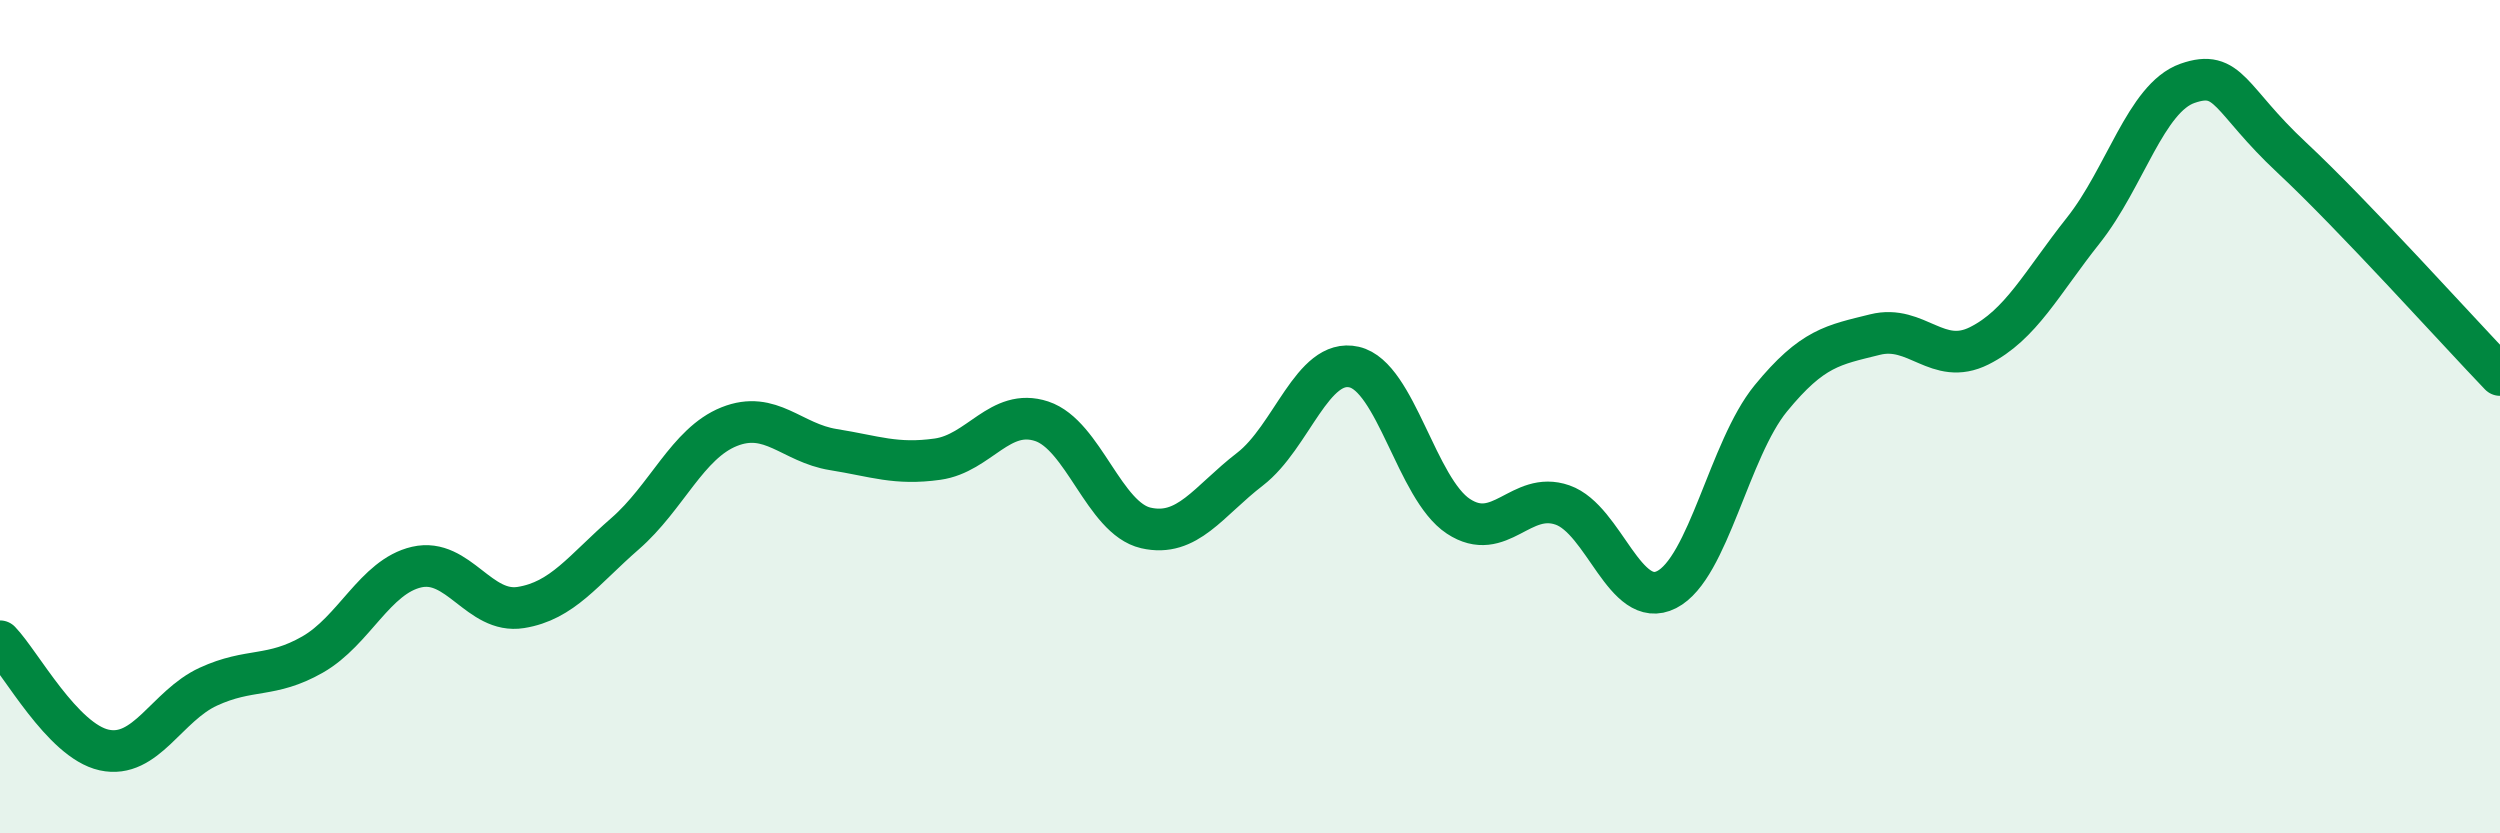
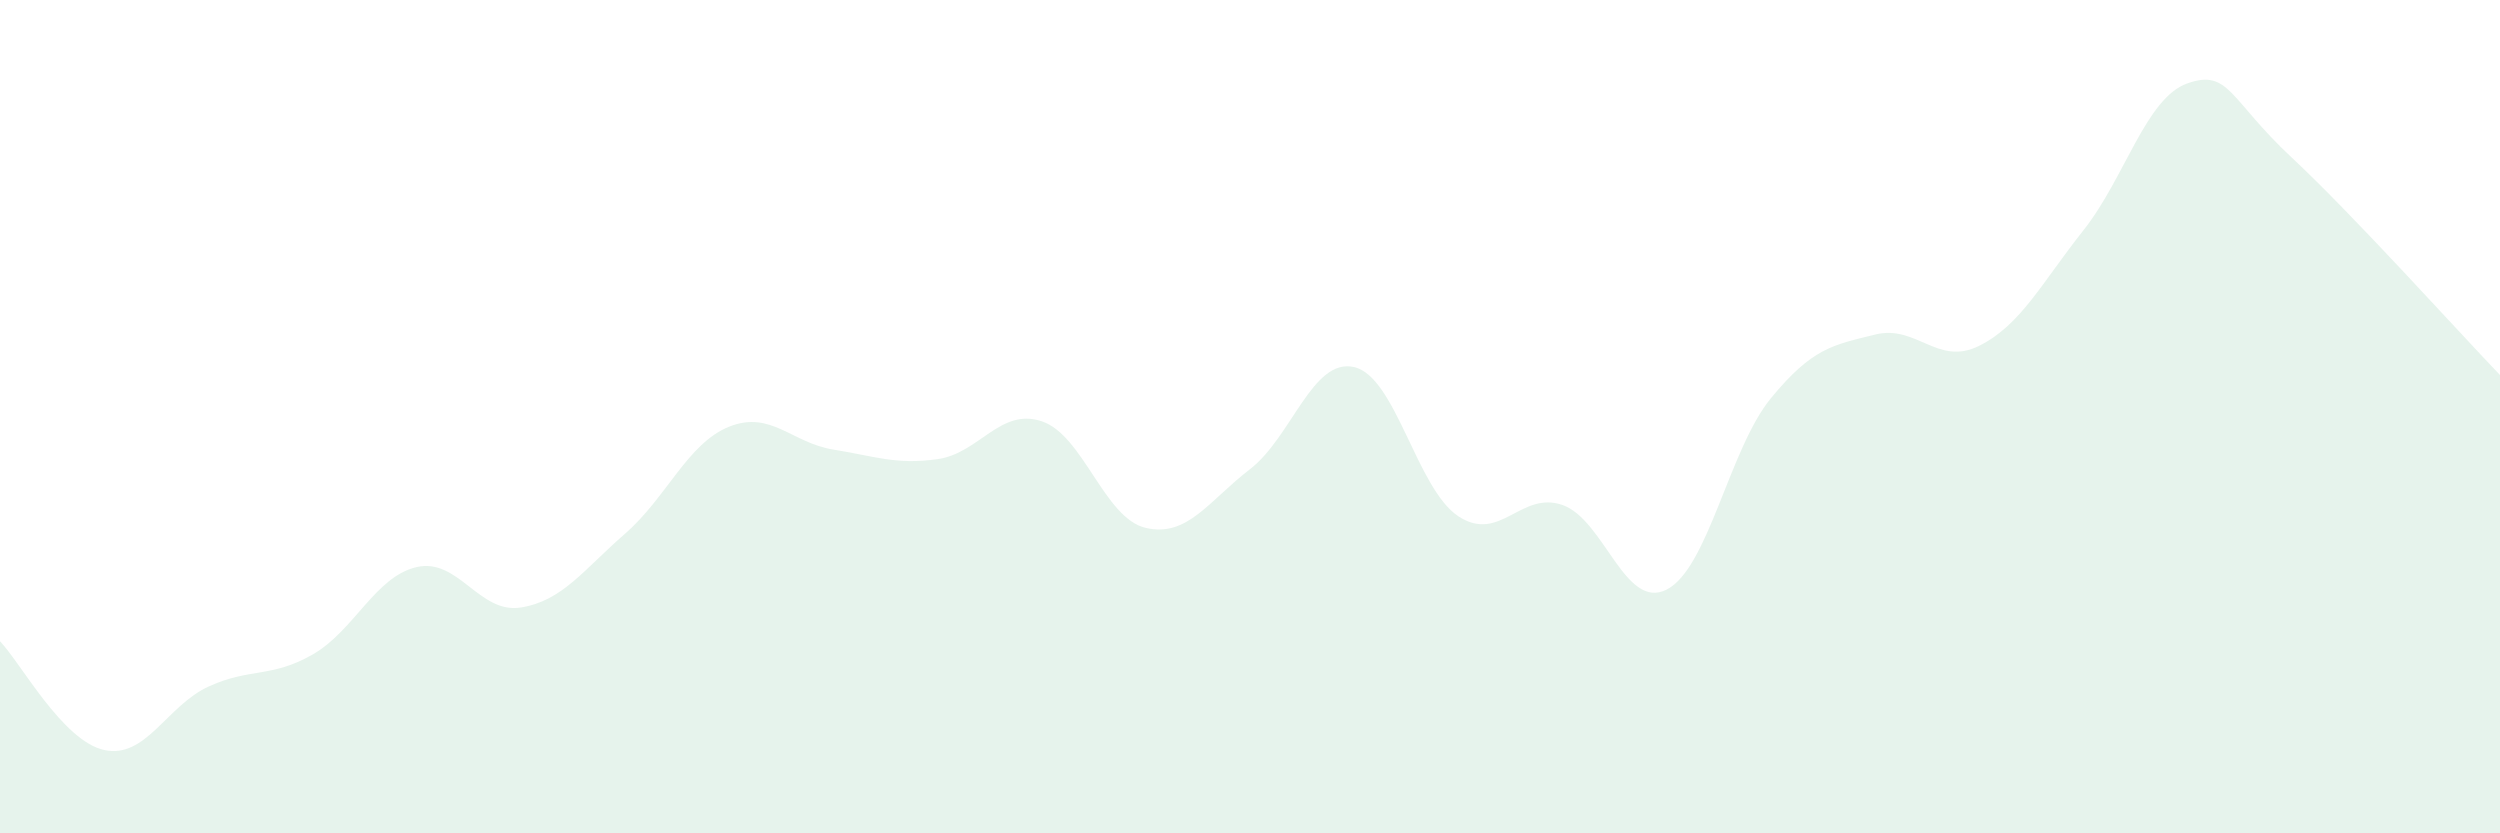
<svg xmlns="http://www.w3.org/2000/svg" width="60" height="20" viewBox="0 0 60 20">
  <path d="M 0,15.39 C 0.5,15.91 1.5,17.78 2.5,18 C 3.5,18.22 4,16.94 5,16.48 C 6,16.02 6.5,16.28 7.5,15.71 C 8.5,15.14 9,13.84 10,13.61 C 11,13.38 11.5,14.74 12.5,14.58 C 13.5,14.42 14,13.68 15,12.81 C 16,11.94 16.5,10.64 17.5,10.24 C 18.5,9.84 19,10.63 20,10.79 C 21,10.95 21.5,11.16 22.5,11.02 C 23.5,10.88 24,9.78 25,10.11 C 26,10.44 26.5,12.44 27.5,12.67 C 28.5,12.9 29,12.03 30,11.26 C 31,10.49 31.5,8.58 32.5,8.81 C 33.5,9.04 34,11.73 35,12.39 C 36,13.05 36.5,11.77 37.5,12.12 C 38.5,12.47 39,14.66 40,14.15 C 41,13.64 41.5,10.78 42.5,9.56 C 43.5,8.34 44,8.28 45,8.03 C 46,7.78 46.5,8.8 47.5,8.3 C 48.5,7.8 49,6.79 50,5.53 C 51,4.27 51.5,2.35 52.5,2 C 53.5,1.65 53.5,2.38 55,3.78 C 56.5,5.18 59,7.96 60,9L60 20L0 20Z" fill="#008740" opacity="0.1" stroke-linecap="round" stroke-linejoin="round" />
-   <path d="M 0,15.39 C 0.5,15.91 1.5,17.78 2.5,18 C 3.5,18.22 4,16.94 5,16.48 C 6,16.02 6.5,16.28 7.5,15.71 C 8.5,15.14 9,13.84 10,13.61 C 11,13.38 11.5,14.74 12.5,14.58 C 13.5,14.42 14,13.68 15,12.81 C 16,11.94 16.5,10.64 17.5,10.24 C 18.5,9.84 19,10.63 20,10.79 C 21,10.95 21.5,11.16 22.5,11.02 C 23.5,10.88 24,9.78 25,10.11 C 26,10.44 26.5,12.44 27.5,12.67 C 28.5,12.9 29,12.03 30,11.26 C 31,10.49 31.5,8.58 32.5,8.81 C 33.5,9.04 34,11.73 35,12.39 C 36,13.05 36.5,11.77 37.5,12.12 C 38.5,12.47 39,14.66 40,14.15 C 41,13.64 41.5,10.78 42.5,9.56 C 43.5,8.34 44,8.28 45,8.03 C 46,7.78 46.5,8.8 47.5,8.3 C 48.5,7.8 49,6.79 50,5.53 C 51,4.27 51.5,2.35 52.5,2 C 53.5,1.65 53.5,2.38 55,3.78 C 56.5,5.18 59,7.96 60,9" stroke="#008740" stroke-width="1" fill="none" stroke-linecap="round" stroke-linejoin="round" />
</svg>